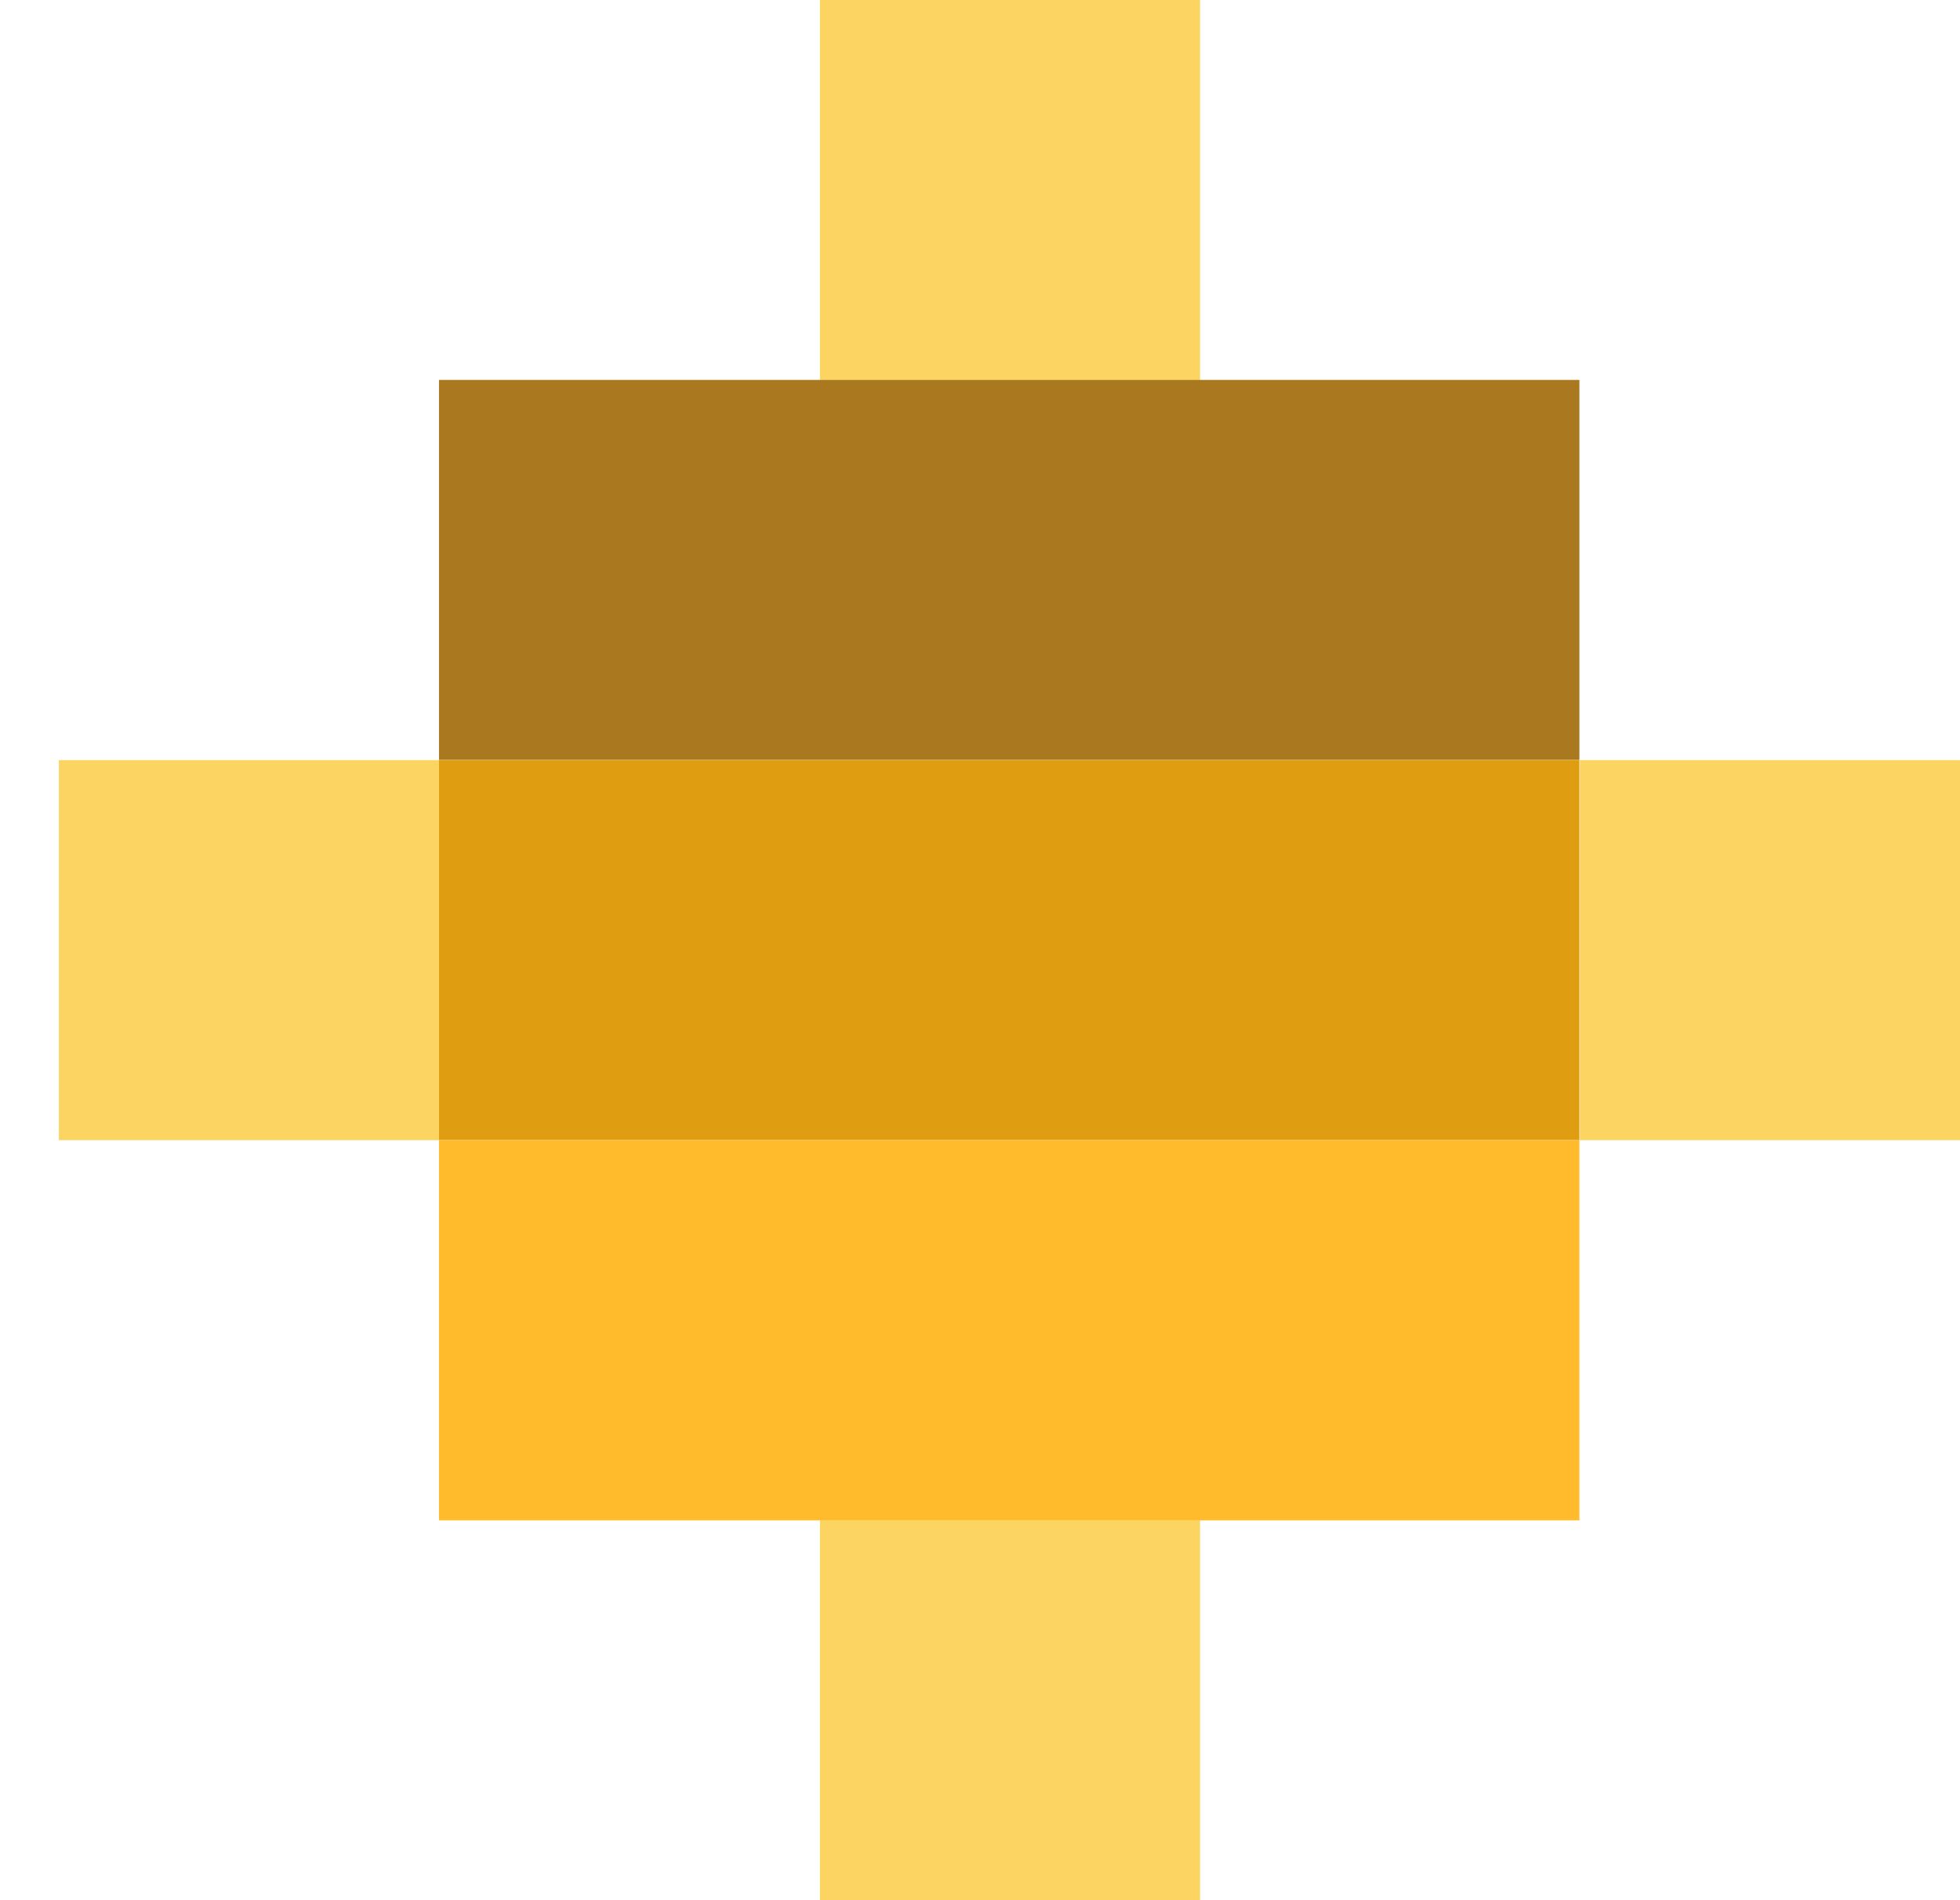
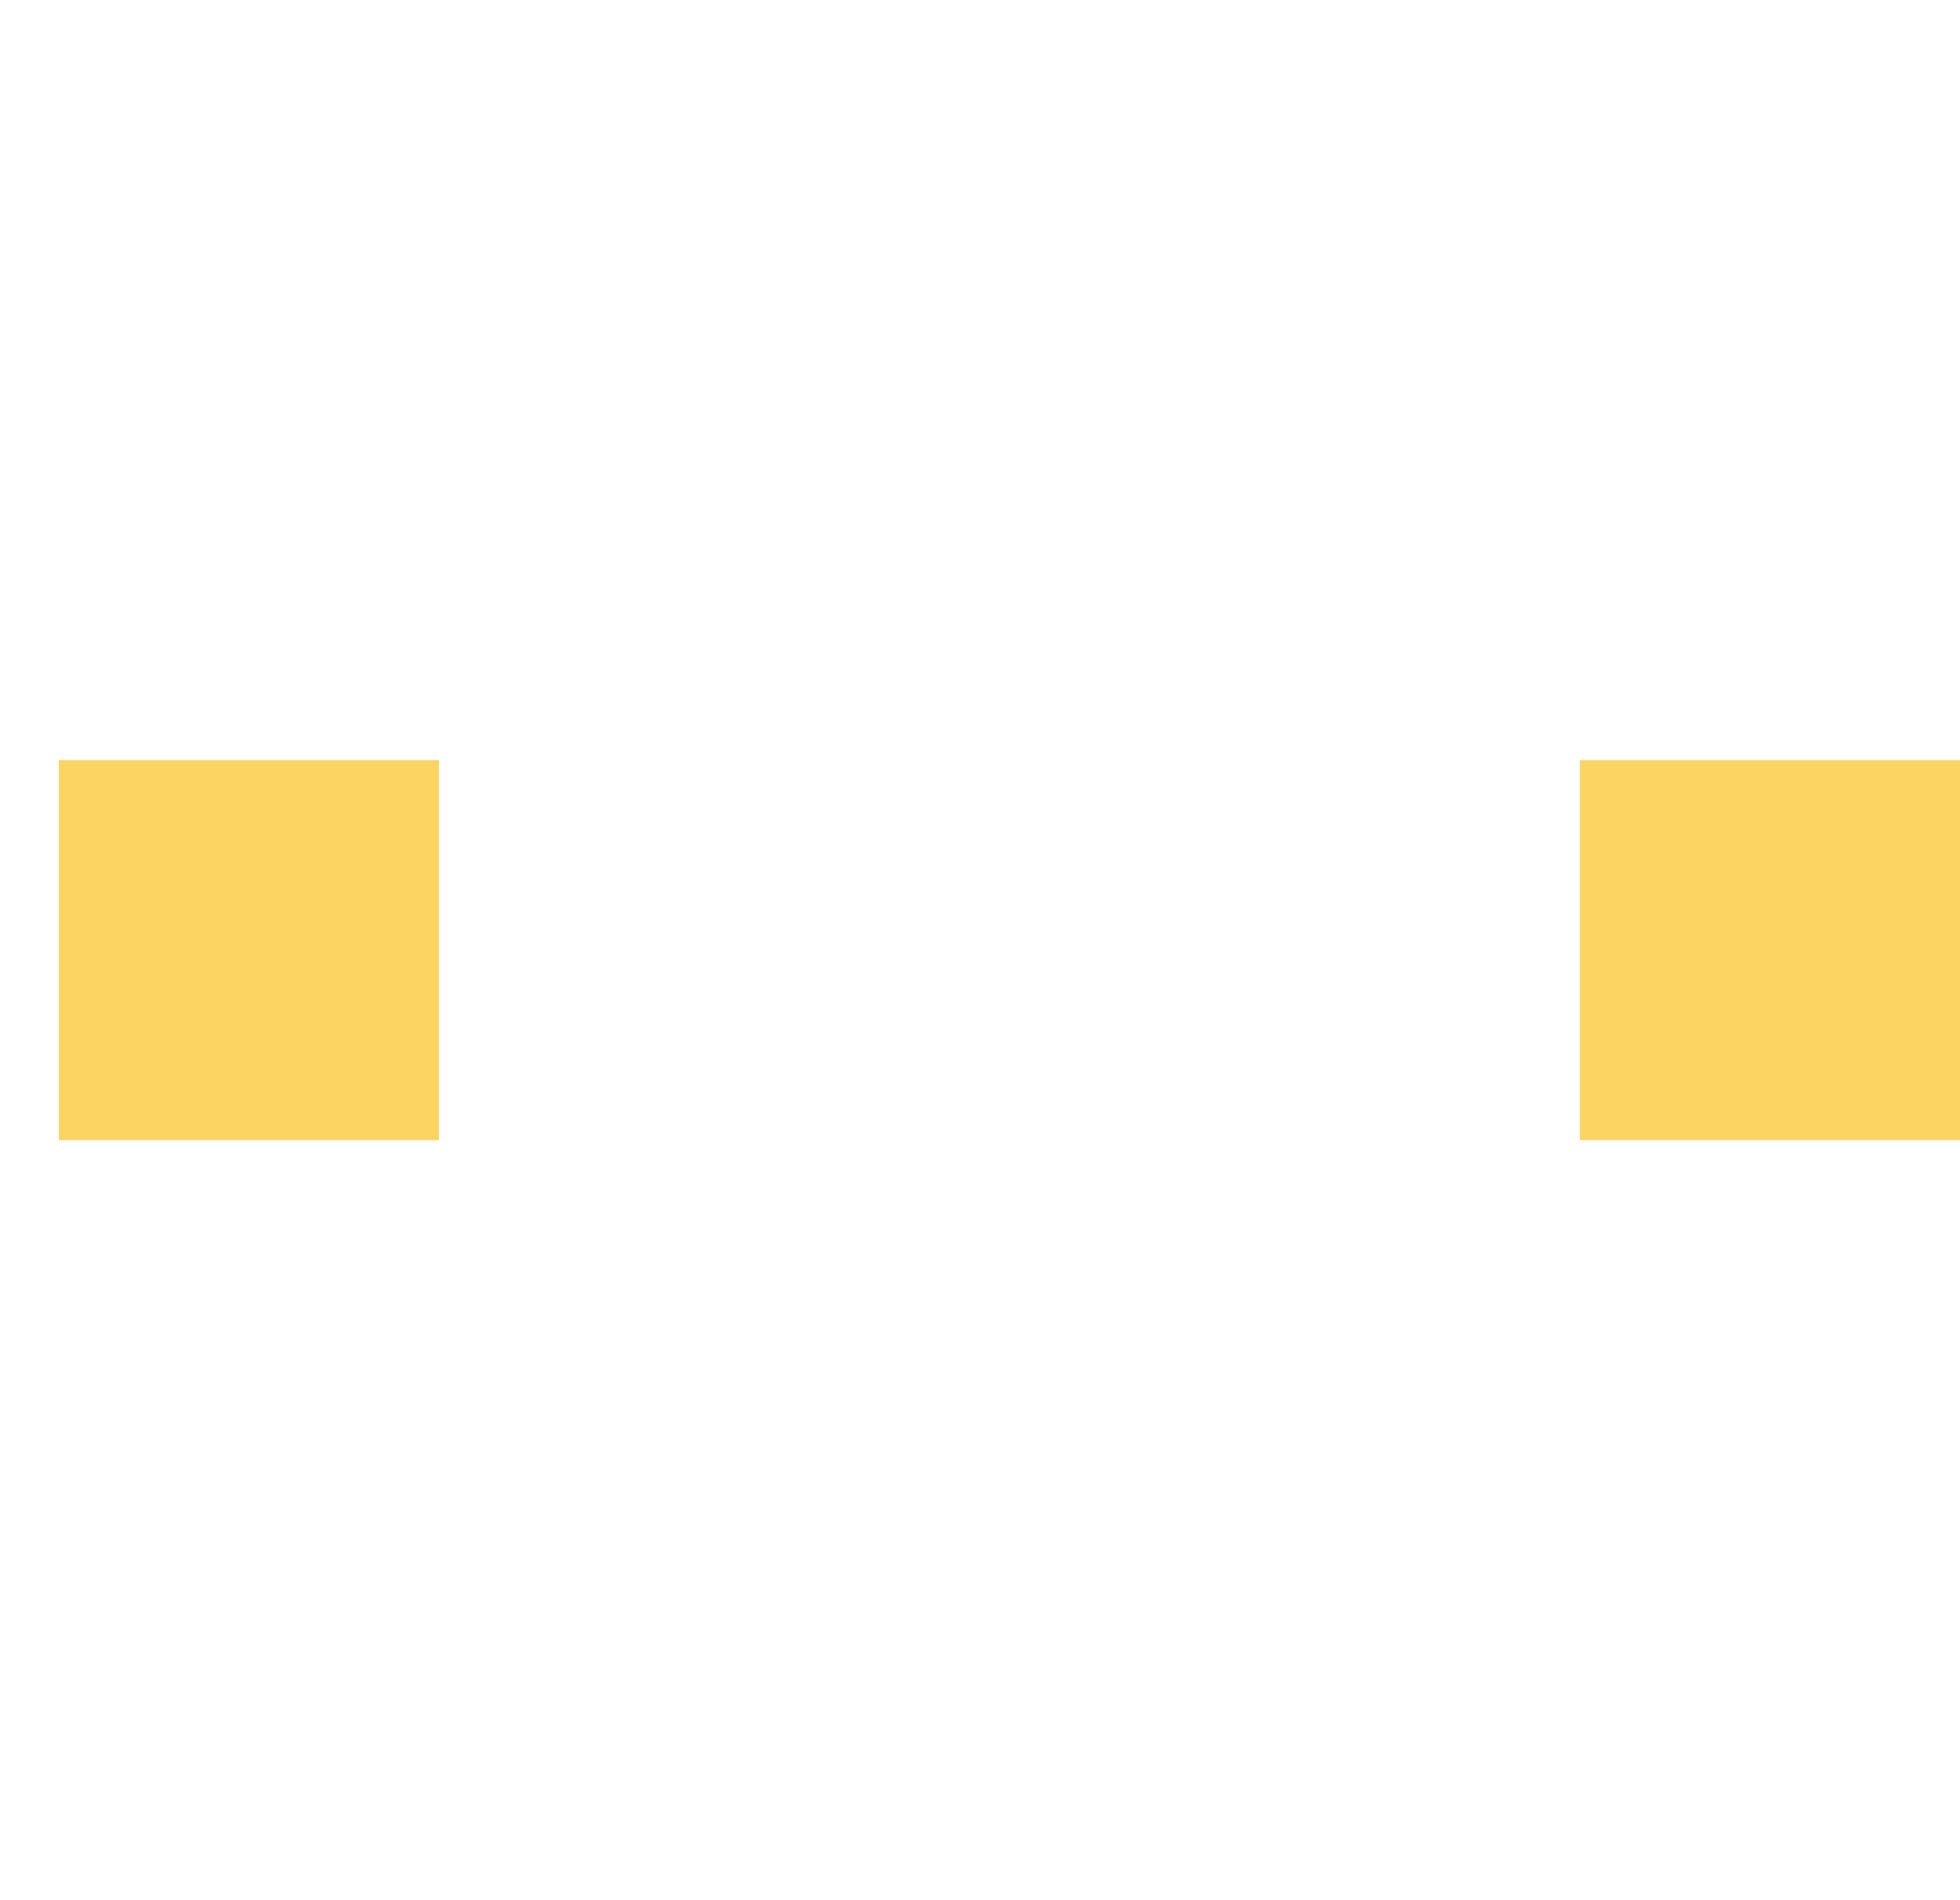
<svg xmlns="http://www.w3.org/2000/svg" width="33" height="32" viewBox="0 0 33 32" fill="none">
-   <rect x="13.805" width="6.4" height="6.4" fill="#FBD462" />
-   <rect x="13.805" y="25.598" width="6.4" height="6.4" fill="#FBD462" />
  <rect x="33" y="12.801" width="6.4" height="6.4" transform="rotate(90 33 12.801)" fill="#FBD462" />
  <rect x="7.391" y="12.801" width="6.4" height="6.4" transform="rotate(90 7.391 12.801)" fill="#FBD462" />
-   <rect x="7.391" y="6.398" width="19.201" height="6.4" fill="#AA781F" />
-   <rect x="7.391" y="12.801" width="19.201" height="6.4" fill="#DF9D12" />
-   <rect x="7.391" y="19.203" width="19.201" height="6.4" fill="#FFBB2C" />
</svg>